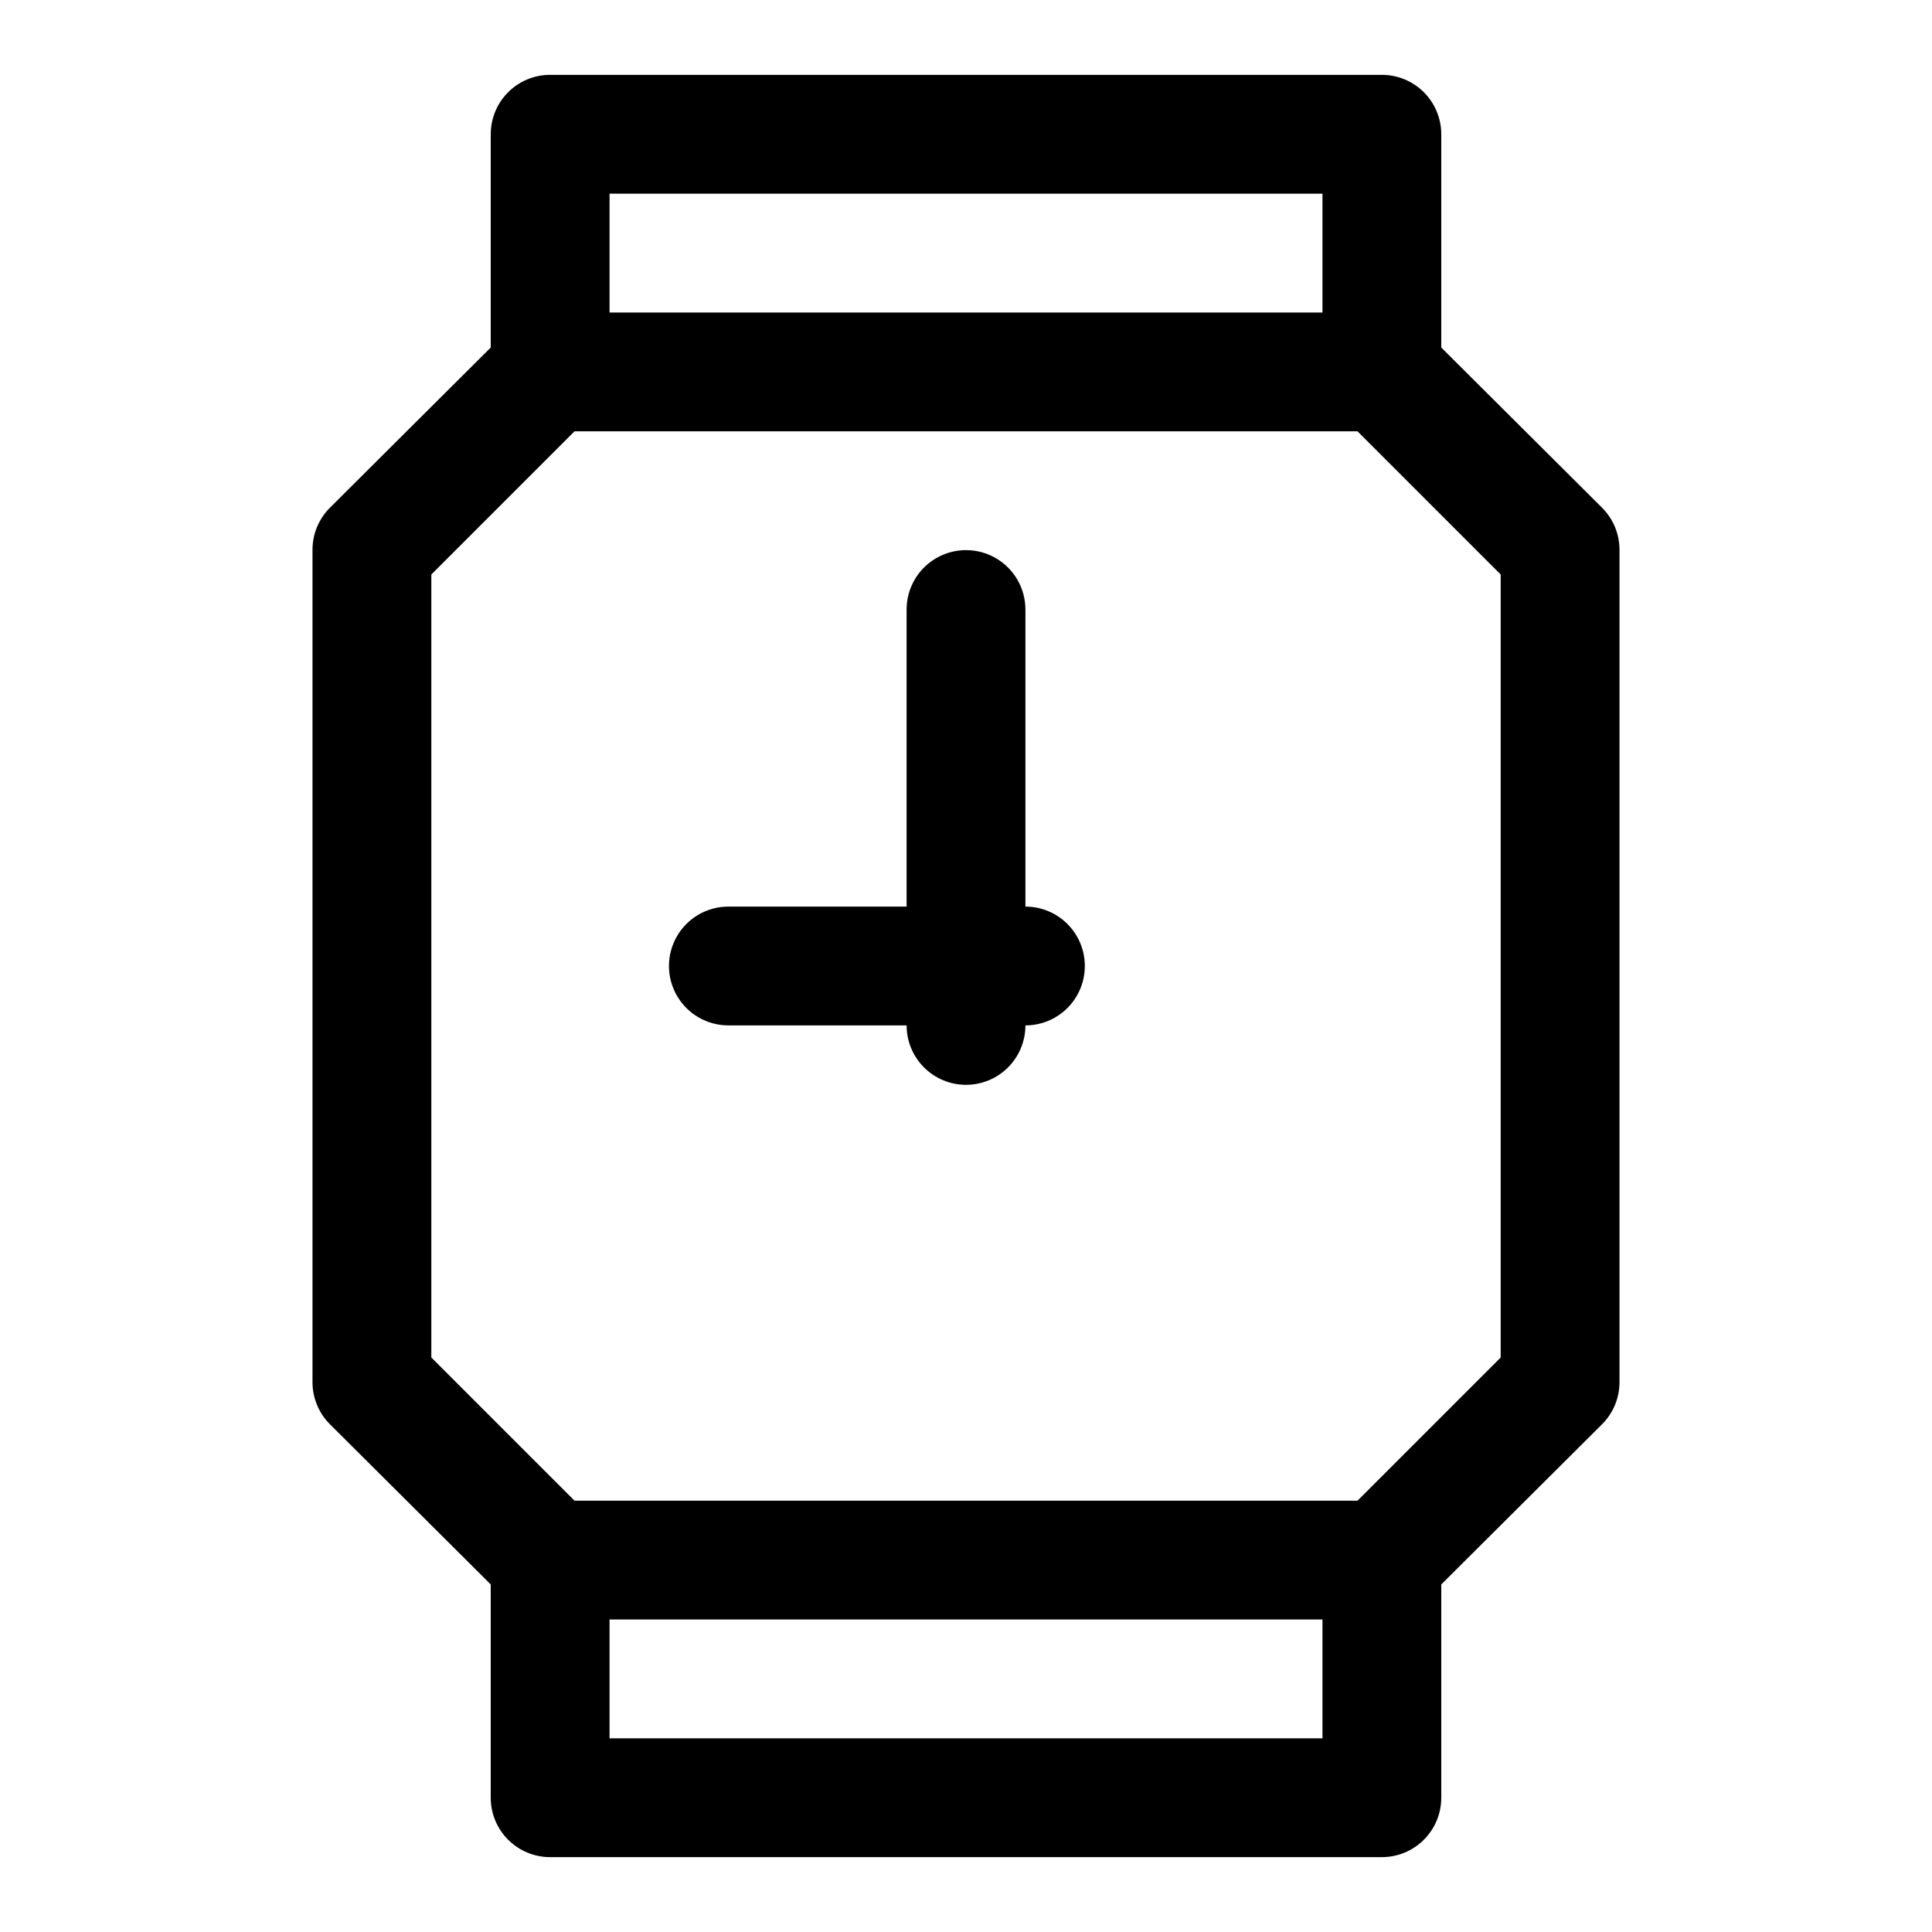
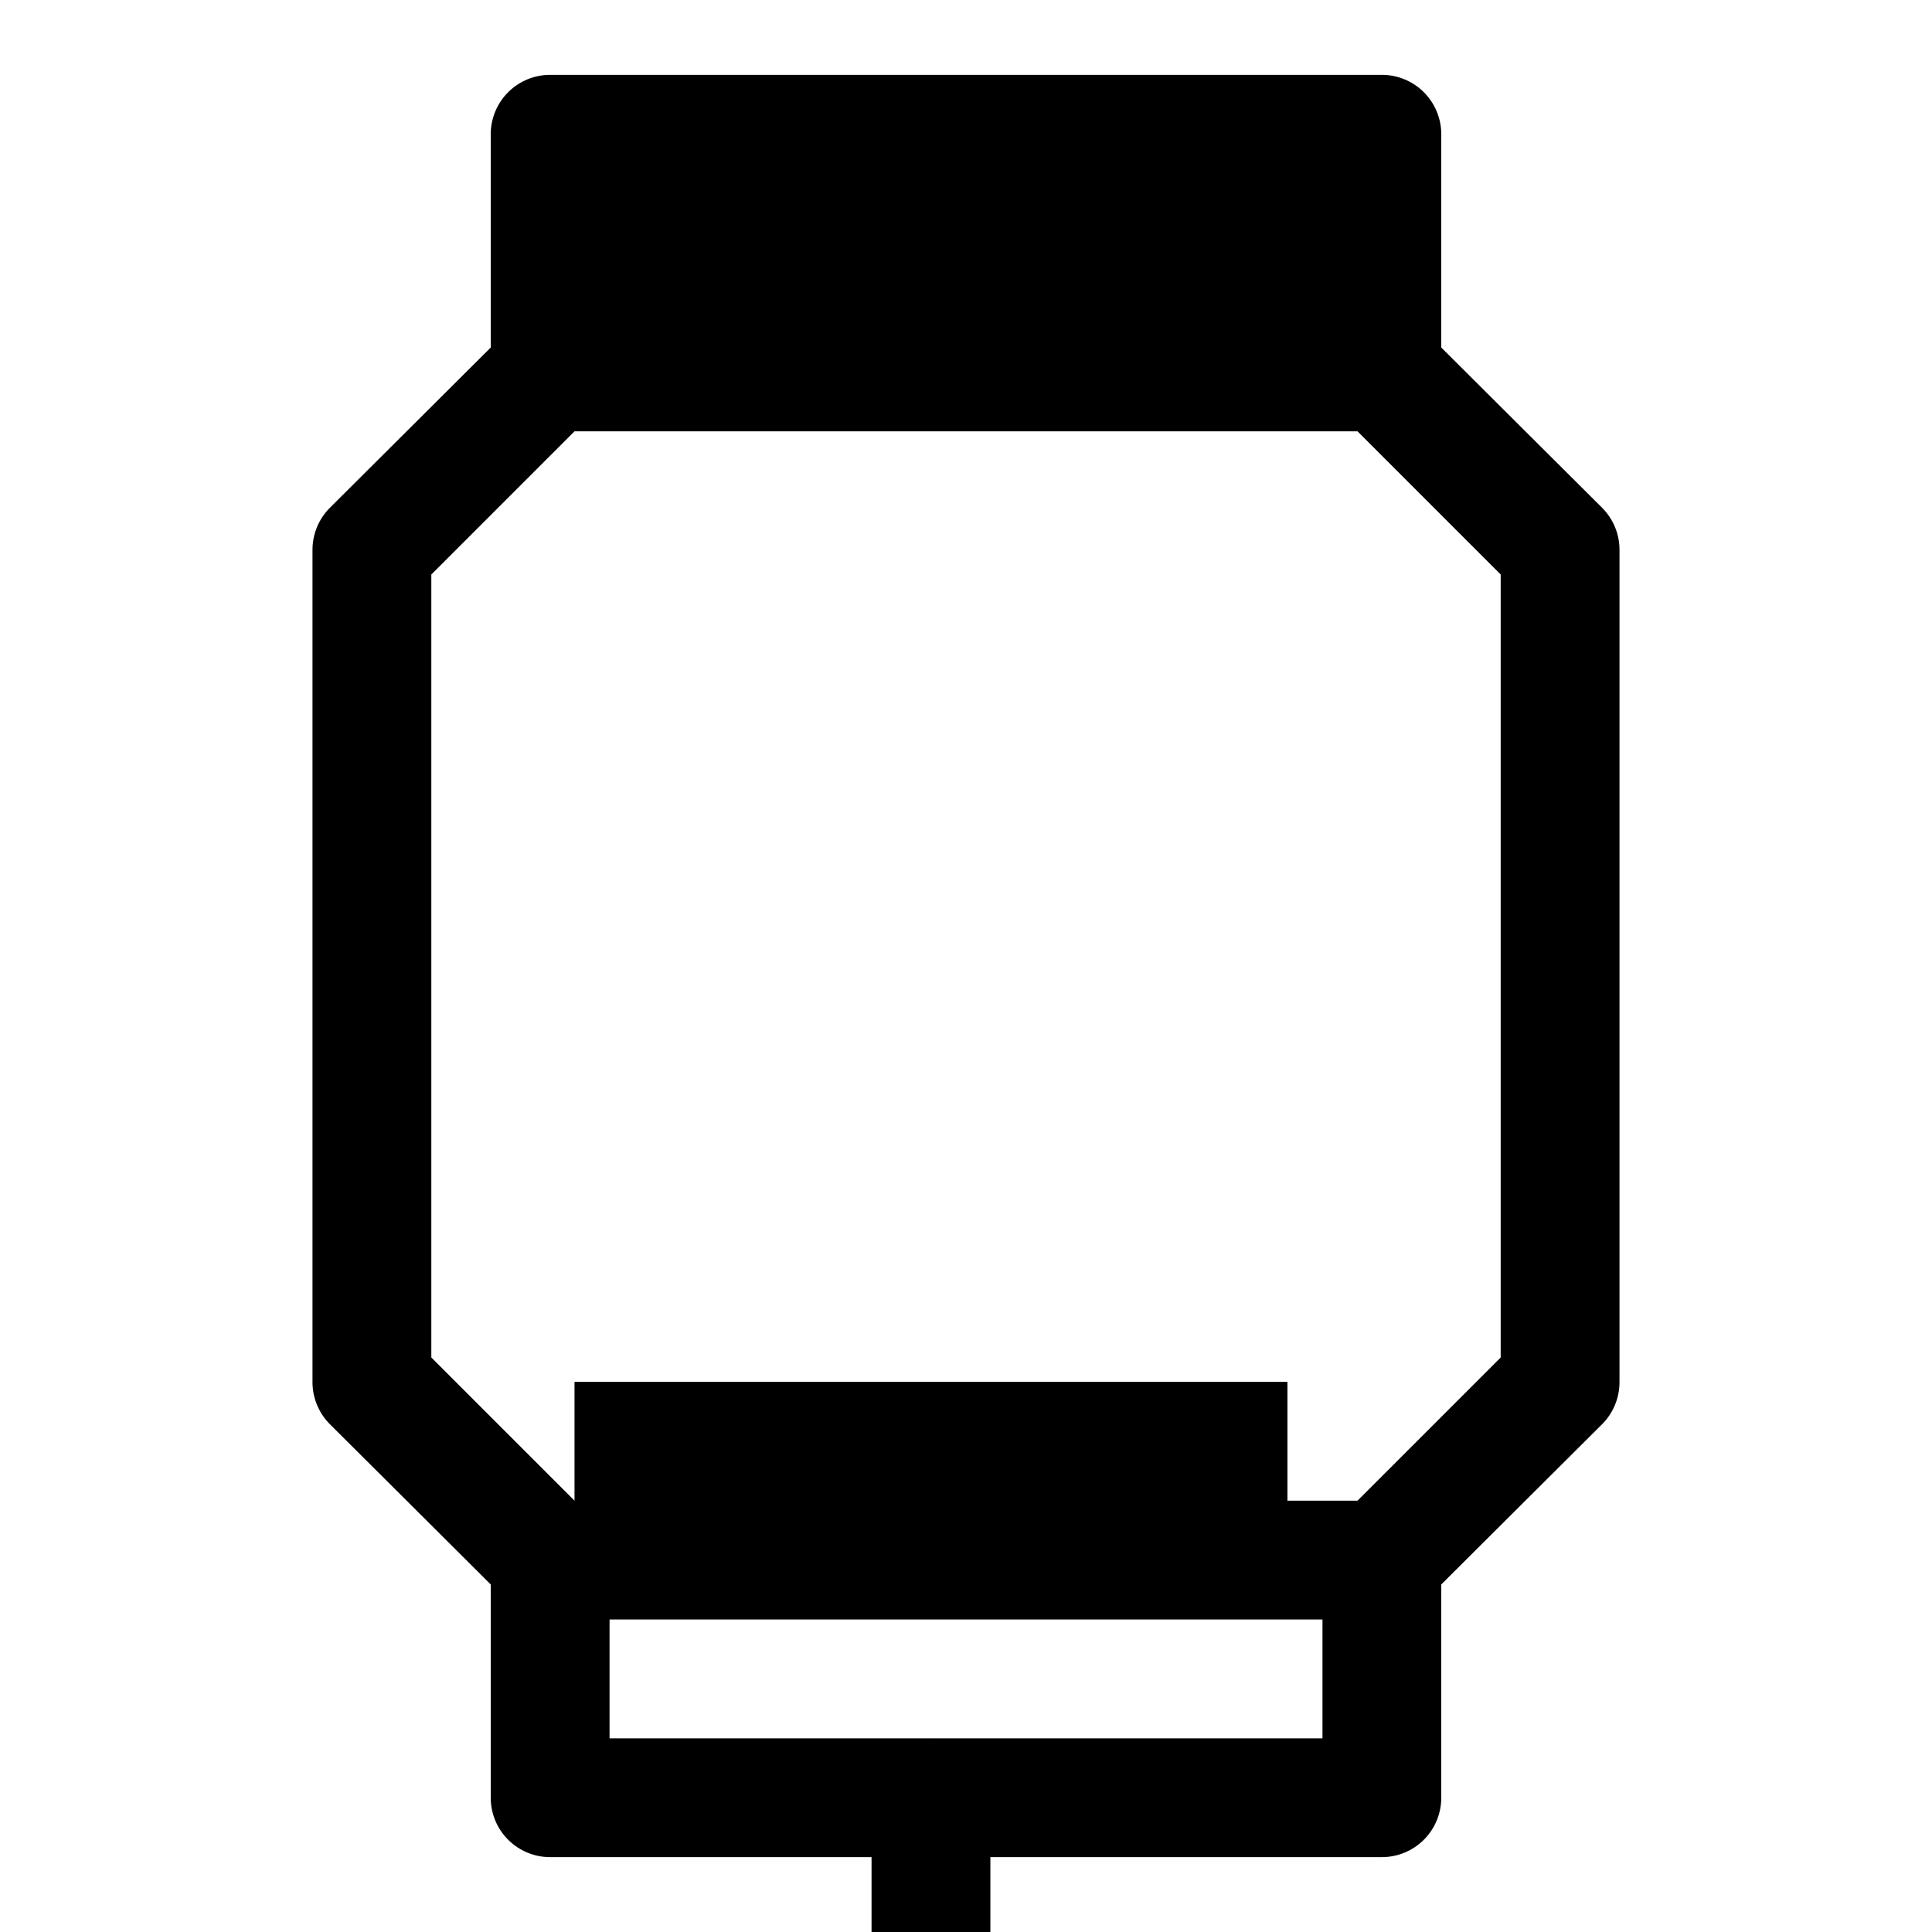
<svg xmlns="http://www.w3.org/2000/svg" fill="#000000" width="800px" height="800px" version="1.1" viewBox="144 144 512 512">
-   <path d="m510.21 636.16h-220.42c-4.176 0-8.18-1.66-11.133-4.613s-4.609-6.957-4.609-11.133v-56.52l-42.668-42.508c-2.945-2.973-4.59-6.996-4.566-11.18v-220.42c-0.023-4.184 1.621-8.207 4.566-11.176l42.668-42.512v-56.52c0-4.176 1.656-8.18 4.609-11.133s6.957-4.613 11.133-4.613h220.42c4.176 0 8.18 1.66 11.133 4.613s4.609 6.957 4.609 11.133v56.52l42.668 42.508v0.004c2.945 2.969 4.59 6.992 4.566 11.176v220.42c0.023 4.184-1.621 8.207-4.566 11.18l-42.668 42.508v56.52c0 4.176-1.656 8.18-4.609 11.133s-6.957 4.613-11.133 4.613zm-204.67-31.488h188.93v-31.488h-188.93zm-9.289-62.977h207.5l37.945-37.945v-207.5l-37.945-37.945h-207.5l-37.945 37.945v207.5zm9.289-314.88h188.93v-31.488h-188.93zm94.465 204.67v0.004c-4.176 0-8.18-1.66-11.133-4.613-2.953-2.953-4.613-6.957-4.613-11.133h-47.23c-5.625 0-10.824-3-13.637-7.871s-2.812-10.875 0-15.746 8.012-7.871 13.637-7.871h47.23v-78.719c0-5.625 3-10.824 7.871-13.637s10.875-2.812 15.746 0 7.871 8.012 7.871 13.637v78.719c5.625 0 10.824 3 13.637 7.871s2.812 10.875 0 15.746-8.012 7.871-13.637 7.871c0 4.176-1.66 8.18-4.609 11.133-2.953 2.953-6.957 4.613-11.133 4.613z" />
+   <path d="m510.21 636.16h-220.42c-4.176 0-8.18-1.66-11.133-4.613s-4.609-6.957-4.609-11.133v-56.52l-42.668-42.508c-2.945-2.973-4.59-6.996-4.566-11.18v-220.42c-0.023-4.184 1.621-8.207 4.566-11.176l42.668-42.512v-56.52c0-4.176 1.656-8.18 4.609-11.133s6.957-4.613 11.133-4.613h220.42c4.176 0 8.18 1.66 11.133 4.613s4.609 6.957 4.609 11.133v56.52l42.668 42.508v0.004c2.945 2.969 4.59 6.992 4.566 11.176v220.42c0.023 4.184-1.621 8.207-4.566 11.18l-42.668 42.508v56.52c0 4.176-1.656 8.18-4.609 11.133s-6.957 4.613-11.133 4.613zm-204.67-31.488h188.93v-31.488h-188.93zm-9.289-62.977h207.5l37.945-37.945v-207.5l-37.945-37.945h-207.5l-37.945 37.945v207.5zh188.93v-31.488h-188.93zm94.465 204.67v0.004c-4.176 0-8.18-1.66-11.133-4.613-2.953-2.953-4.613-6.957-4.613-11.133h-47.23c-5.625 0-10.824-3-13.637-7.871s-2.812-10.875 0-15.746 8.012-7.871 13.637-7.871h47.23v-78.719c0-5.625 3-10.824 7.871-13.637s10.875-2.812 15.746 0 7.871 8.012 7.871 13.637v78.719c5.625 0 10.824 3 13.637 7.871s2.812 10.875 0 15.746-8.012 7.871-13.637 7.871c0 4.176-1.66 8.18-4.609 11.133-2.953 2.953-6.957 4.613-11.133 4.613z" />
</svg>